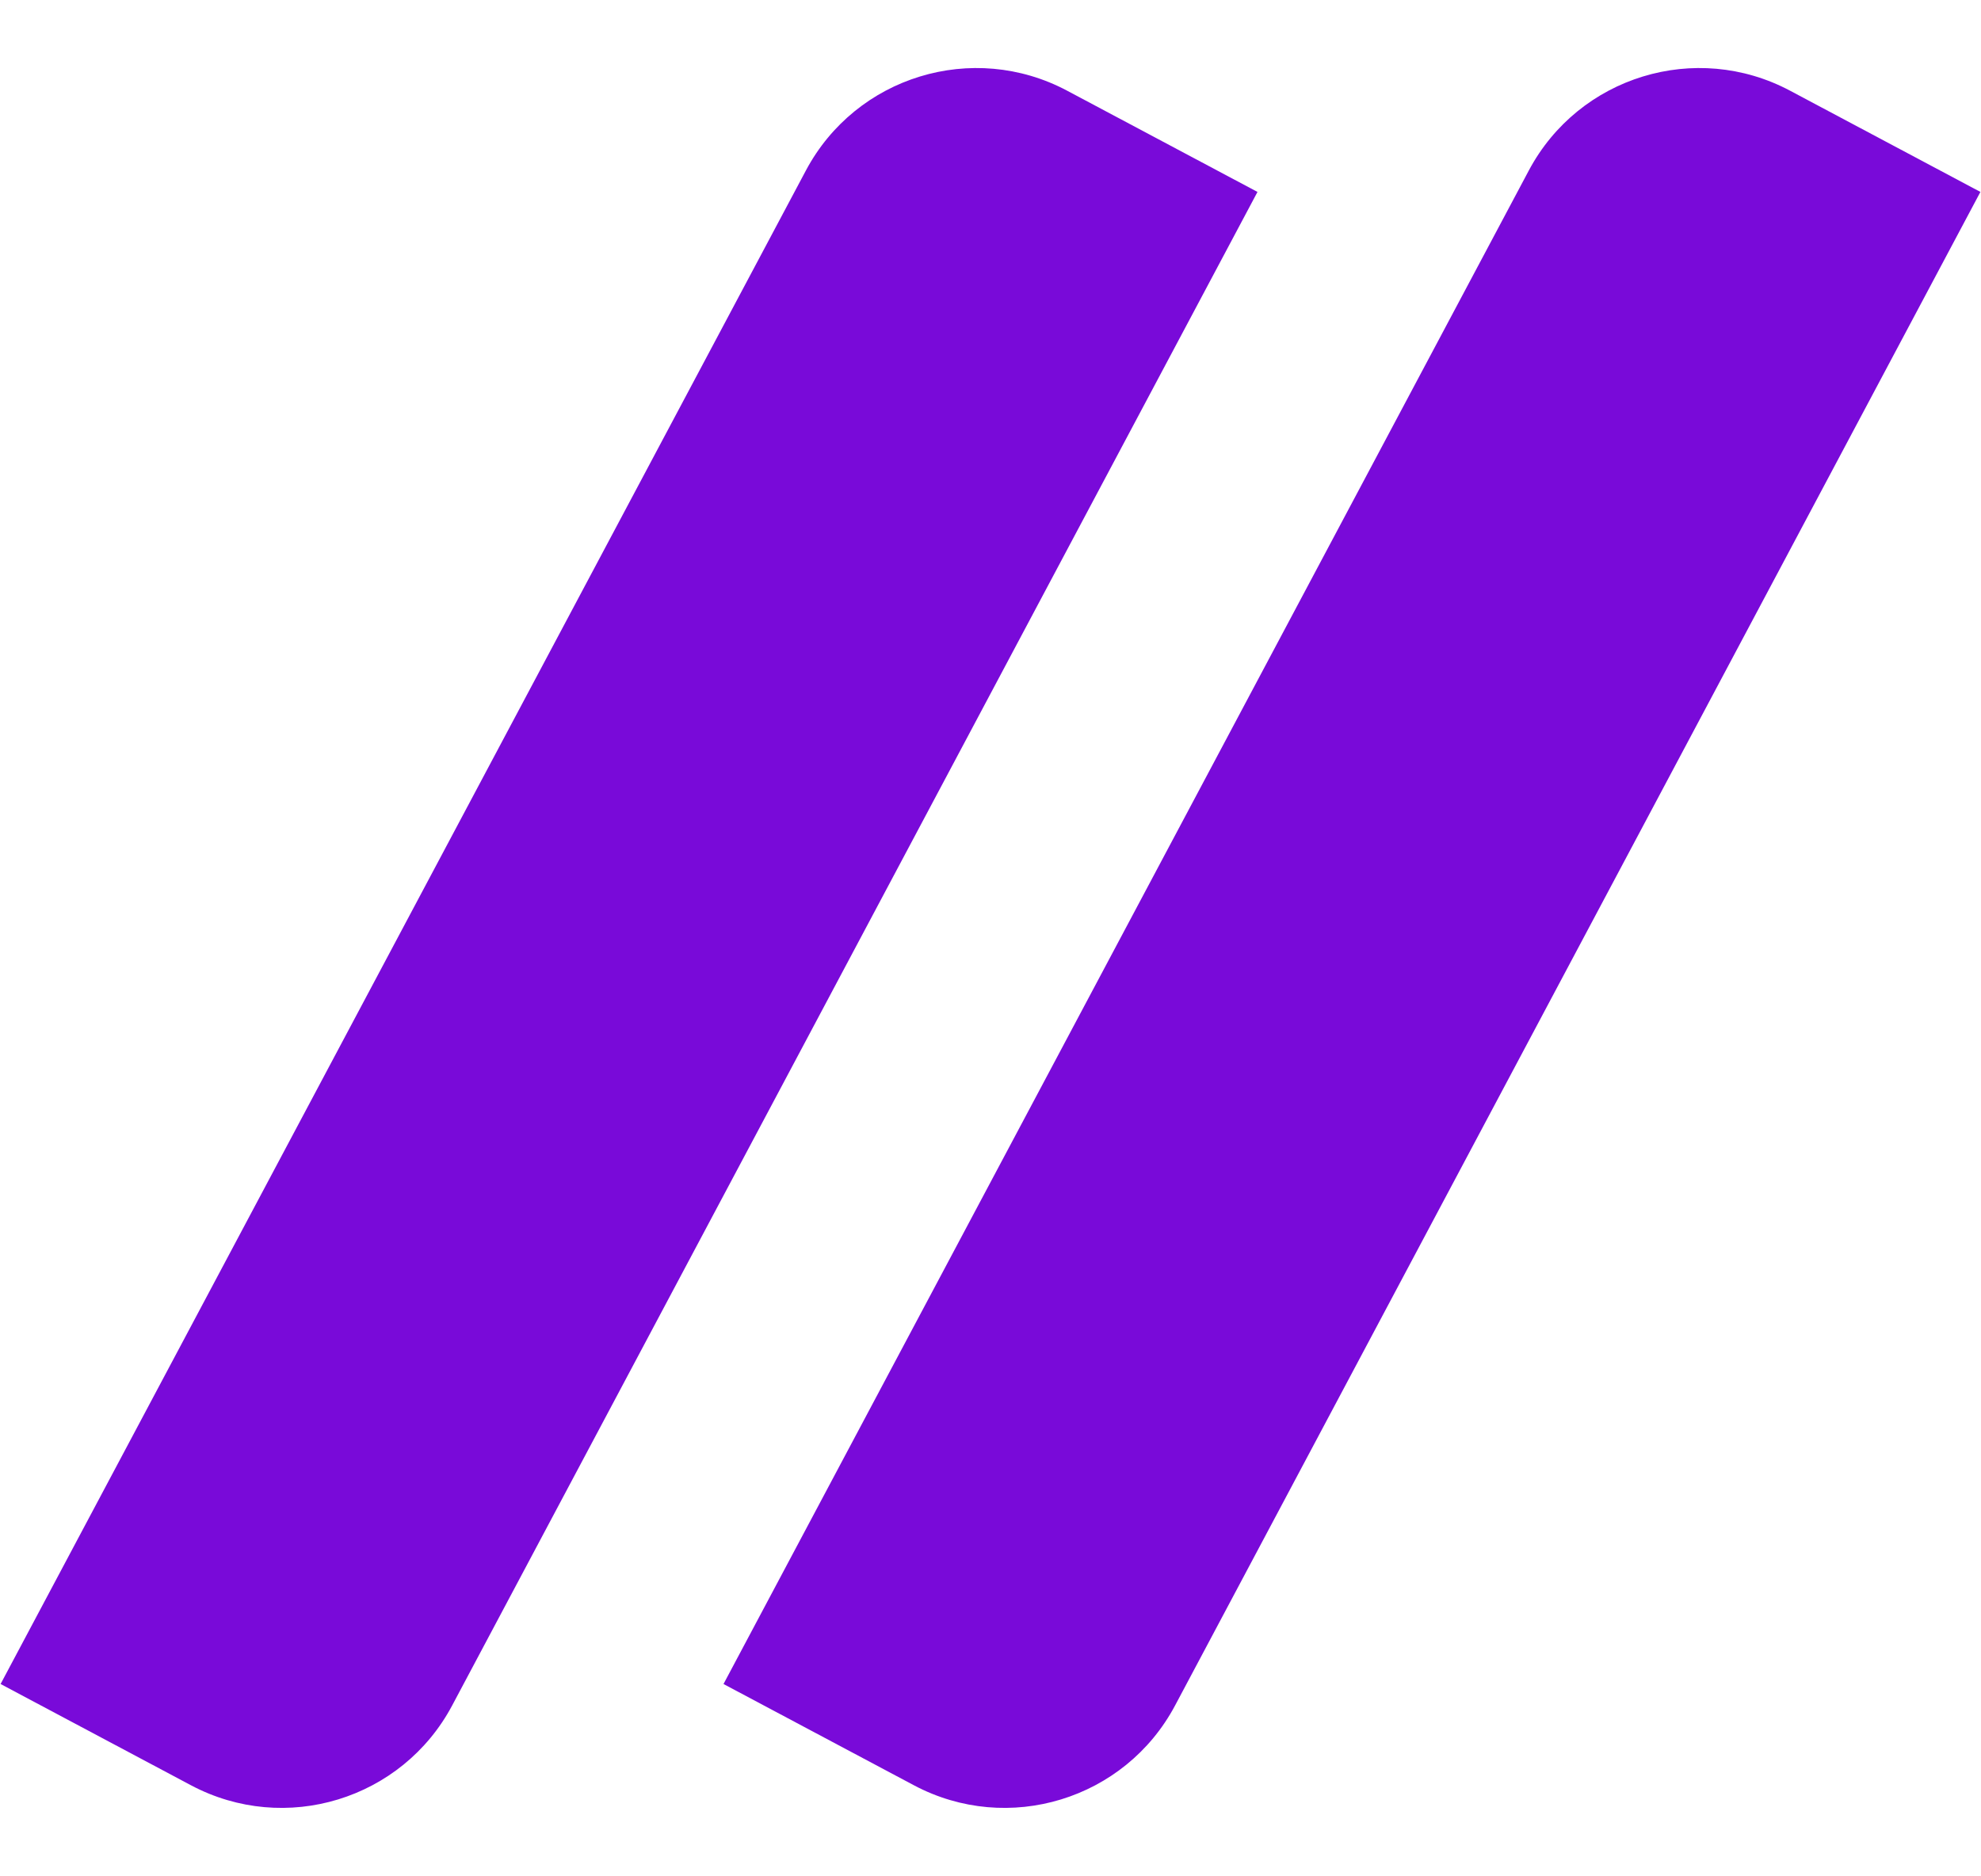
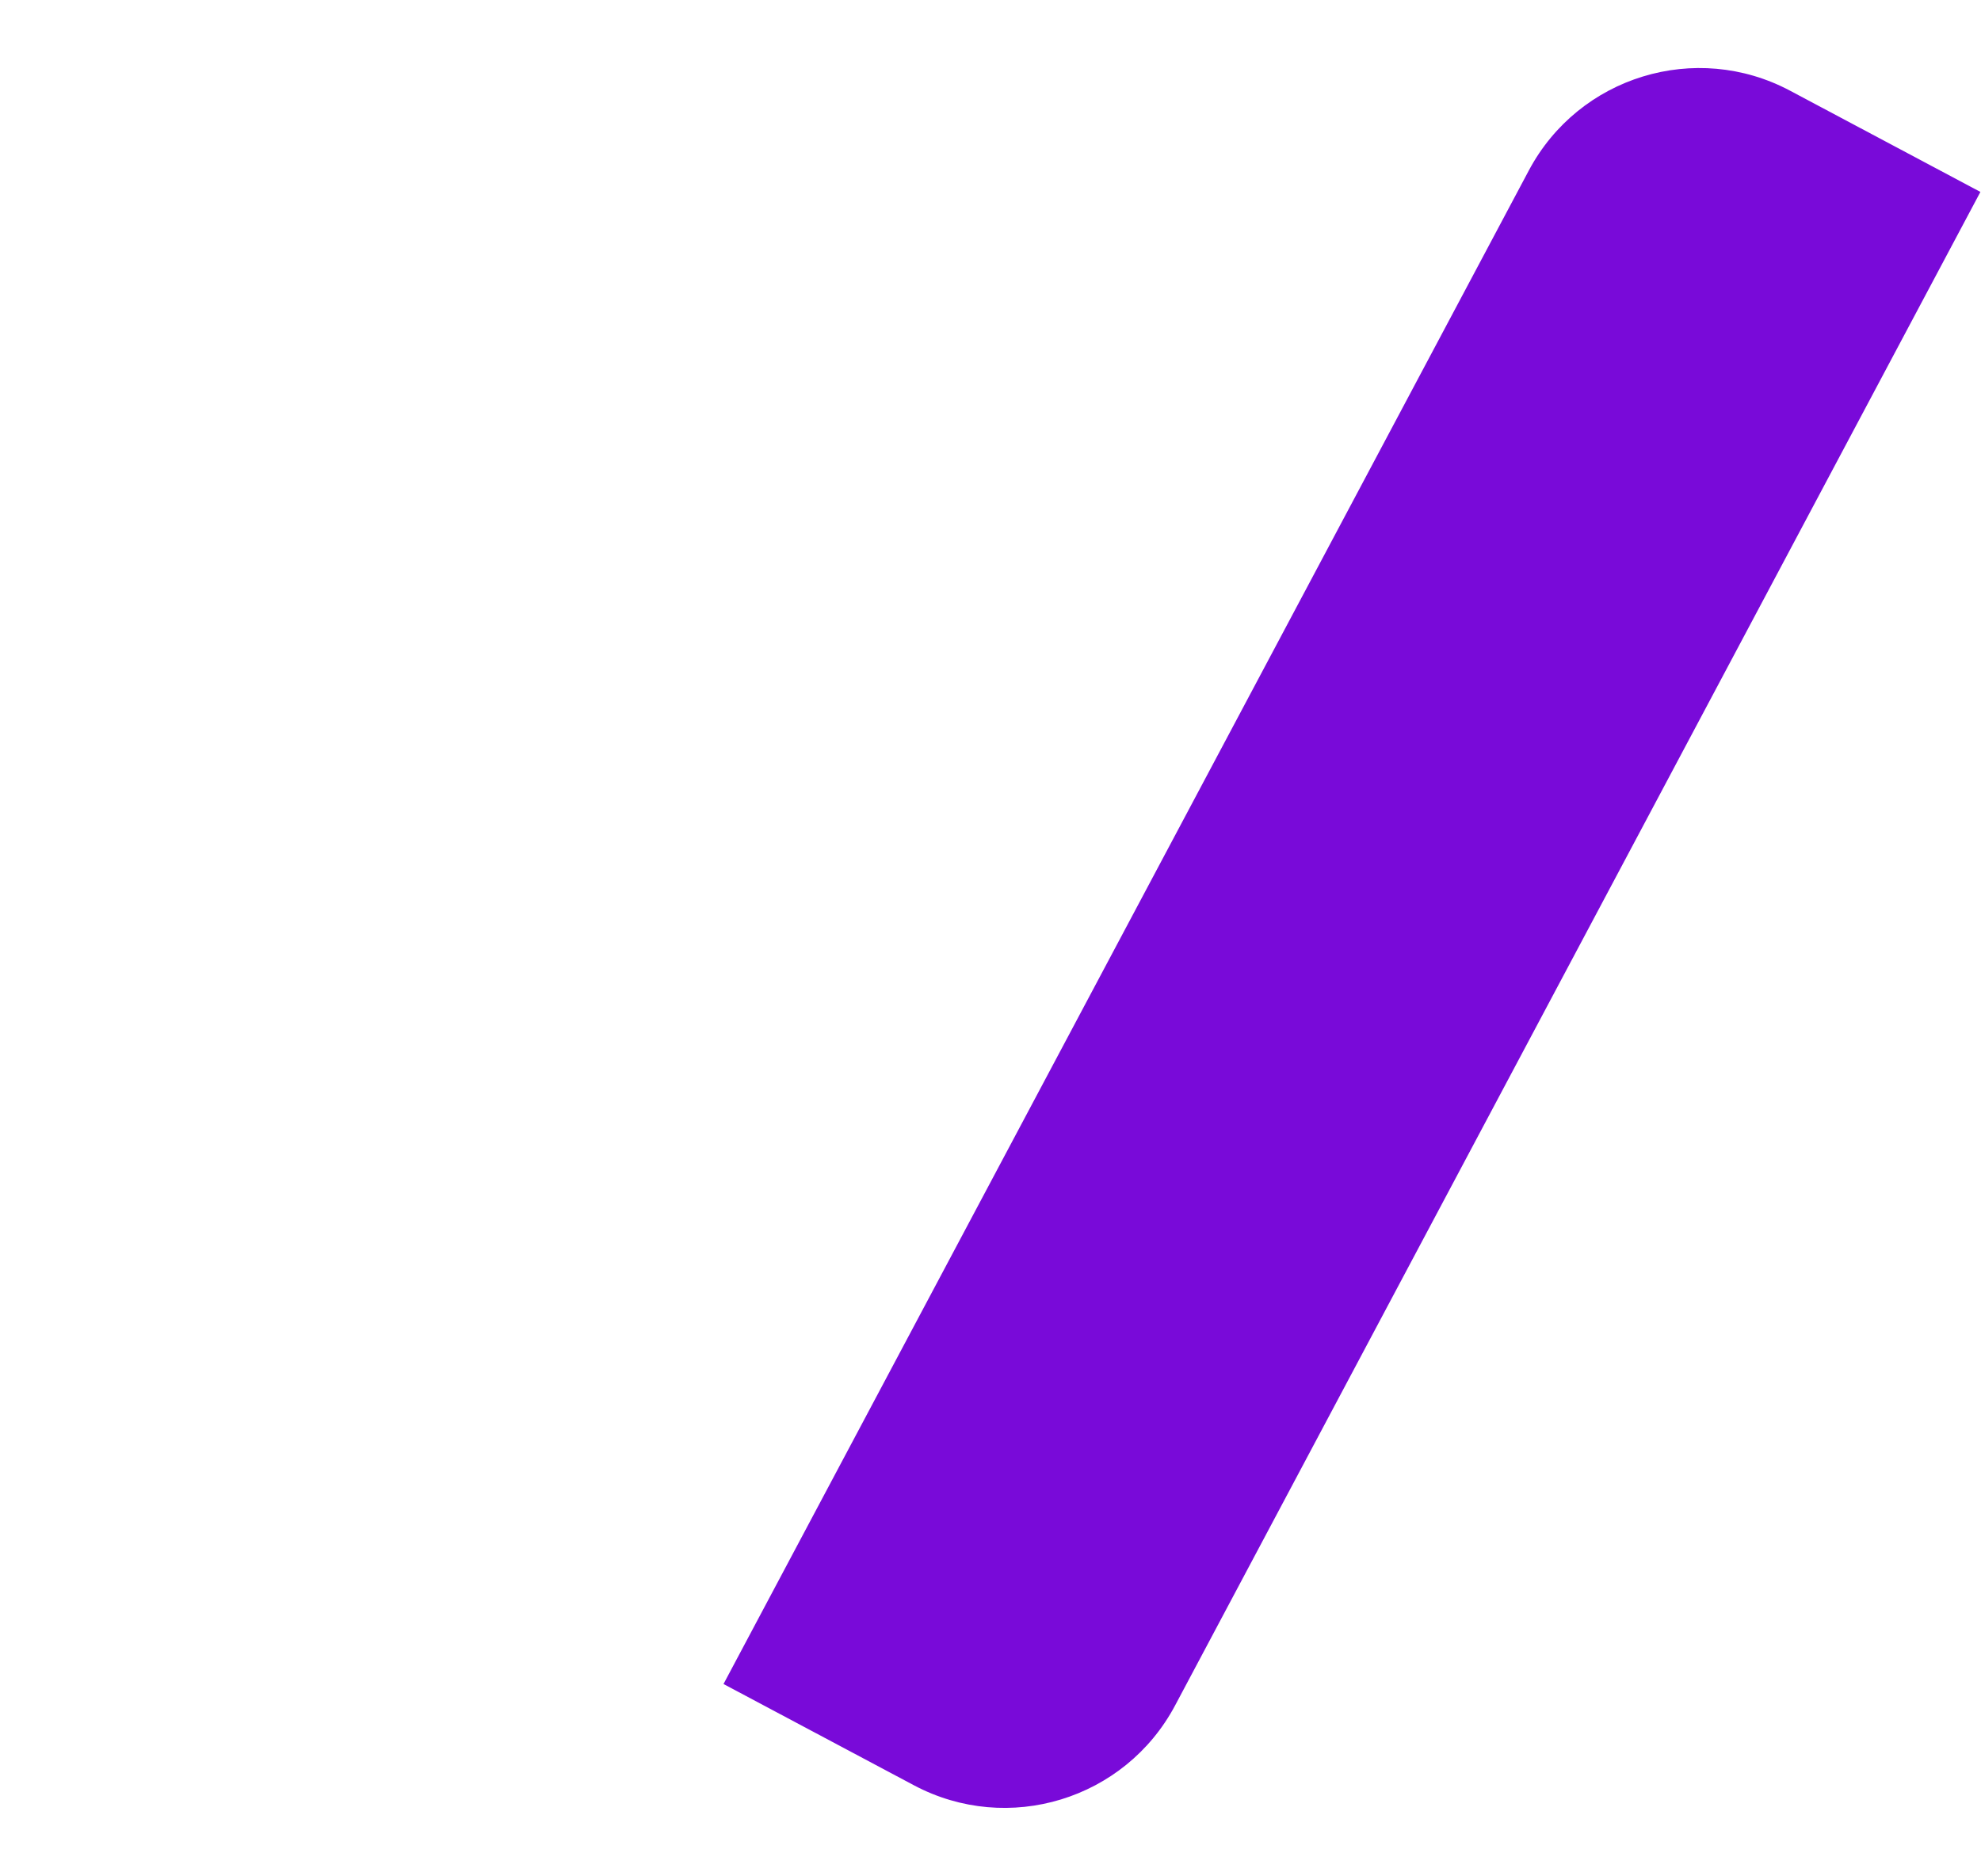
<svg xmlns="http://www.w3.org/2000/svg" width="530" height="502" viewBox="0 0 530 502" fill="none">
-   <path d="M215.613 45.623C229.016 20.426 260.308 10.866 285.505 24.27L336.43 51.359L120.976 456.377C107.572 481.574 76.28 491.134 51.083 477.73L0.159 450.641L215.613 45.623Z" fill="#790AD9" />
  <path d="M409.024 45.623C422.428 20.426 453.72 10.866 478.917 24.27L529.841 51.359L314.387 456.377C300.984 481.574 269.692 491.134 244.495 477.73L193.57 450.641L409.024 45.623Z" fill="#790AD9" />
</svg>